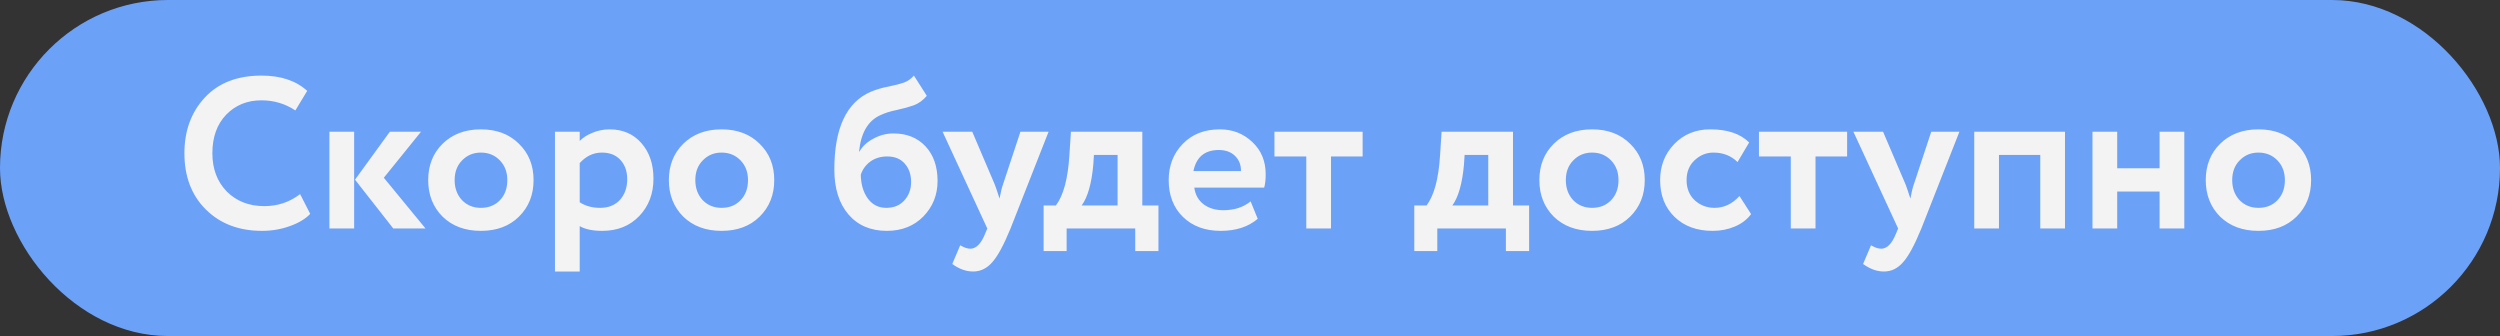
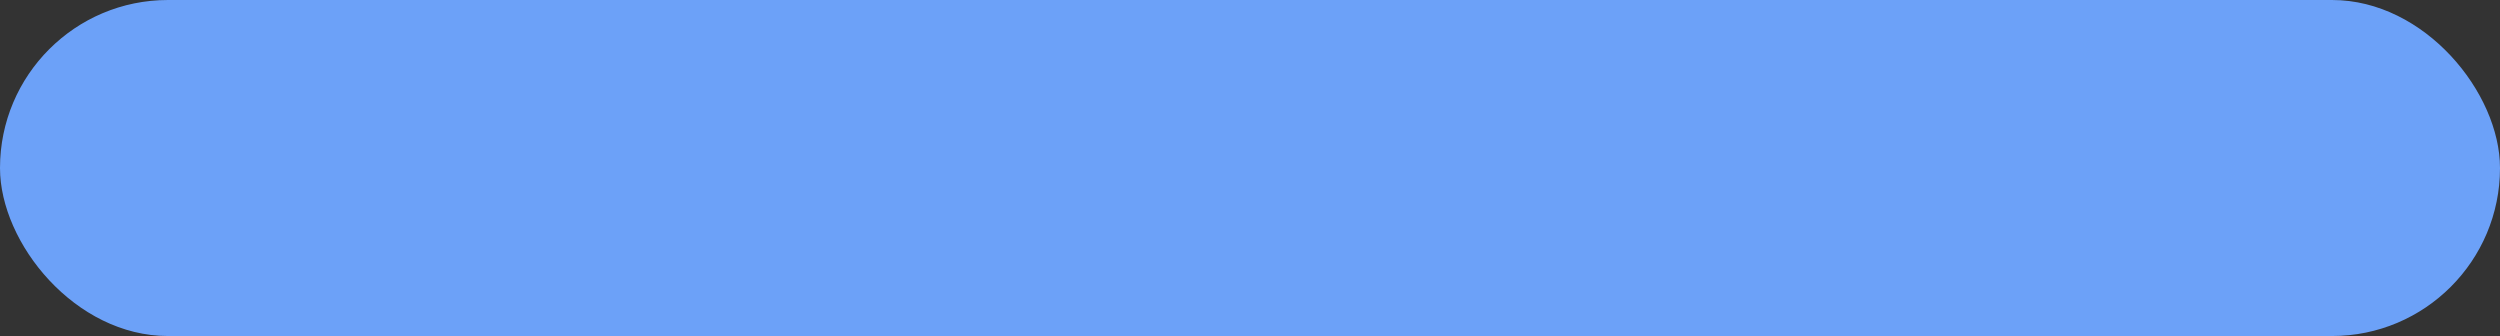
<svg xmlns="http://www.w3.org/2000/svg" width="372" height="50" viewBox="0 0 372 50" fill="none">
  <rect x="0" y="0" width="372" height="50" fill="#333333" stroke="none" />
  <rect width="372" height="50" rx="25" fill="#6CA1F8" />
-   <path d="M44.656 28.88L46.16 31.824C45.456 32.571 44.443 33.179 43.12 33.648C41.819 34.117 40.443 34.352 38.992 34.352C35.557 34.352 32.773 33.296 30.64 31.184C28.507 29.072 27.44 26.277 27.44 22.8C27.44 19.451 28.453 16.688 30.48 14.512C32.507 12.336 35.312 11.248 38.896 11.248C41.776 11.248 44.048 12.005 45.712 13.52L43.952 16.432C42.437 15.429 40.752 14.928 38.896 14.928C36.784 14.928 35.035 15.643 33.648 17.072C32.283 18.501 31.6 20.411 31.6 22.8C31.6 25.125 32.315 27.024 33.744 28.496C35.195 29.947 37.061 30.672 39.344 30.672C41.328 30.672 43.099 30.075 44.656 28.88ZM62.649 19.6L57.113 26.448L63.321 34H58.521L52.825 26.736L58.009 19.6H62.649ZM49.017 34V19.6H52.697V34H49.017ZM65.859 32.24C64.429 30.811 63.715 28.997 63.715 26.8C63.715 24.603 64.429 22.8 65.859 21.392C67.309 19.963 69.208 19.248 71.555 19.248C73.901 19.248 75.789 19.963 77.219 21.392C78.669 22.8 79.394 24.603 79.394 26.8C79.394 28.997 78.669 30.811 77.219 32.24C75.789 33.648 73.901 34.352 71.555 34.352C69.208 34.352 67.309 33.648 65.859 32.24ZM67.65 26.8C67.65 27.995 68.013 28.987 68.739 29.776C69.485 30.544 70.424 30.928 71.555 30.928C72.707 30.928 73.645 30.555 74.371 29.808C75.117 29.04 75.49 28.037 75.49 26.8C75.49 25.605 75.117 24.624 74.371 23.856C73.624 23.088 72.685 22.704 71.555 22.704C70.445 22.704 69.517 23.088 68.77 23.856C68.024 24.603 67.65 25.584 67.65 26.8ZM82.579 40.4V19.6H86.259V20.976C86.729 20.485 87.358 20.08 88.147 19.76C88.958 19.419 89.811 19.248 90.707 19.248C92.67 19.248 94.249 19.931 95.443 21.296C96.638 22.661 97.235 24.421 97.235 26.576C97.235 28.816 96.531 30.672 95.123 32.144C93.715 33.616 91.881 34.352 89.619 34.352C88.19 34.352 87.07 34.117 86.259 33.648V40.4H82.579ZM89.555 22.704C88.297 22.704 87.198 23.227 86.259 24.272V30.096C87.113 30.651 88.126 30.928 89.299 30.928C90.537 30.928 91.518 30.533 92.243 29.744C92.969 28.933 93.331 27.909 93.331 26.672C93.331 25.499 93.001 24.549 92.339 23.824C91.678 23.077 90.75 22.704 89.555 22.704ZM101.671 32.24C100.242 30.811 99.527 28.997 99.527 26.8C99.527 24.603 100.242 22.8 101.671 21.392C103.122 19.963 105.02 19.248 107.367 19.248C109.714 19.248 111.602 19.963 113.031 21.392C114.482 22.8 115.207 24.603 115.207 26.8C115.207 28.997 114.482 30.811 113.031 32.24C111.602 33.648 109.714 34.352 107.367 34.352C105.02 34.352 103.122 33.648 101.671 32.24ZM103.463 26.8C103.463 27.995 103.826 28.987 104.551 29.776C105.298 30.544 106.236 30.928 107.367 30.928C108.519 30.928 109.458 30.555 110.183 29.808C110.93 29.04 111.303 28.037 111.303 26.8C111.303 25.605 110.93 24.624 110.183 23.856C109.436 23.088 108.498 22.704 107.367 22.704C106.258 22.704 105.33 23.088 104.583 23.856C103.836 24.603 103.463 25.584 103.463 26.8ZM135.989 11.248L137.909 14.256C137.354 14.917 136.714 15.387 135.989 15.664C135.264 15.92 134.41 16.155 133.429 16.368C132.469 16.56 131.637 16.827 130.933 17.168C129.141 18 128.106 19.792 127.829 22.544H127.893C128.341 21.755 129.034 21.115 129.973 20.624C130.912 20.112 131.904 19.856 132.949 19.856C134.933 19.856 136.522 20.496 137.717 21.776C138.912 23.056 139.509 24.773 139.509 26.928C139.509 28.997 138.805 30.757 137.397 32.208C135.989 33.637 134.176 34.352 131.957 34.352C129.546 34.352 127.637 33.531 126.229 31.888C124.842 30.245 124.149 28.027 124.149 25.232C124.149 19.067 125.962 15.205 129.589 13.648C130.4 13.307 131.274 13.051 132.213 12.88C133.152 12.688 133.898 12.496 134.453 12.304C135.029 12.112 135.541 11.76 135.989 11.248ZM128.085 26C128.106 27.429 128.458 28.613 129.141 29.552C129.824 30.469 130.73 30.928 131.861 30.928C132.992 30.928 133.888 30.565 134.549 29.84C135.232 29.093 135.573 28.176 135.573 27.088C135.573 25.979 135.264 25.072 134.645 24.368C134.026 23.643 133.152 23.28 132.021 23.28C131.04 23.28 130.197 23.536 129.493 24.048C128.81 24.56 128.341 25.211 128.085 26ZM156.03 19.6L150.366 34C149.342 36.496 148.424 38.181 147.614 39.056C146.824 39.952 145.886 40.4 144.798 40.4C143.752 40.4 142.718 40.027 141.694 39.28L142.878 36.496C143.454 36.837 143.955 37.008 144.382 37.008C145.256 37.008 145.992 36.261 146.59 34.768L146.91 34L140.254 19.6H144.67L148.03 27.472C148.158 27.792 148.392 28.485 148.734 29.552C148.904 28.613 149.075 27.909 149.246 27.44L151.838 19.6H156.03ZM155.289 37.36V30.576H157.113C158.243 29.083 158.915 26.576 159.129 23.056L159.353 19.6H169.977V30.576H172.377V37.36H168.921V34H158.713V37.36H155.289ZM162.681 24.528C162.425 27.323 161.849 29.339 160.953 30.576H166.297V23.056H162.777L162.681 24.528ZM186.094 29.968L187.15 32.56C185.742 33.755 183.907 34.352 181.646 34.352C179.321 34.352 177.443 33.659 176.014 32.272C174.606 30.885 173.902 29.061 173.902 26.8C173.902 24.645 174.595 22.853 175.982 21.424C177.369 19.973 179.214 19.248 181.518 19.248C183.417 19.248 185.027 19.877 186.35 21.136C187.673 22.373 188.334 23.973 188.334 25.936C188.334 26.747 188.259 27.408 188.11 27.92H177.71C177.859 28.987 178.329 29.819 179.118 30.416C179.907 30.992 180.878 31.28 182.03 31.28C183.651 31.28 185.006 30.843 186.094 29.968ZM181.358 22.32C179.267 22.32 178.009 23.365 177.582 25.456H184.654C184.675 24.56 184.387 23.813 183.79 23.216C183.193 22.619 182.382 22.32 181.358 22.32ZM189.638 23.28V19.6H202.758V23.28H198.054V34H194.374V23.28H189.638ZM210.445 37.36V30.576H212.269C213.4 29.083 214.072 26.576 214.285 23.056L214.509 19.6H225.133V30.576H227.533V37.36H224.077V34H213.869V37.36H210.445ZM217.837 24.528C217.581 27.323 217.005 29.339 216.109 30.576H221.453V23.056H217.933L217.837 24.528ZM231.202 32.24C229.773 30.811 229.058 28.997 229.058 26.8C229.058 24.603 229.773 22.8 231.202 21.392C232.653 19.963 234.552 19.248 236.898 19.248C239.245 19.248 241.133 19.963 242.562 21.392C244.013 22.8 244.738 24.603 244.738 26.8C244.738 28.997 244.013 30.811 242.562 32.24C241.133 33.648 239.245 34.352 236.898 34.352C234.552 34.352 232.653 33.648 231.202 32.24ZM232.994 26.8C232.994 27.995 233.357 28.987 234.082 29.776C234.829 30.544 235.768 30.928 236.898 30.928C238.05 30.928 238.989 30.555 239.714 29.808C240.461 29.04 240.834 28.037 240.834 26.8C240.834 25.605 240.461 24.624 239.714 23.856C238.968 23.088 238.029 22.704 236.898 22.704C235.789 22.704 234.861 23.088 234.114 23.856C233.368 24.603 232.994 25.584 232.994 26.8ZM258.835 29.168L260.563 31.856C259.966 32.667 259.155 33.285 258.131 33.712C257.128 34.139 256.03 34.352 254.835 34.352C252.488 34.352 250.6 33.659 249.171 32.272C247.742 30.885 247.027 29.061 247.027 26.8C247.027 24.667 247.731 22.875 249.139 21.424C250.547 19.973 252.328 19.248 254.483 19.248C257.043 19.248 258.974 19.899 260.275 21.2L258.547 24.112C257.587 23.173 256.392 22.704 254.963 22.704C253.896 22.704 252.958 23.088 252.147 23.856C251.358 24.603 250.963 25.584 250.963 26.8C250.963 28.037 251.368 29.04 252.179 29.808C253.011 30.555 253.992 30.928 255.123 30.928C256.531 30.928 257.768 30.341 258.835 29.168ZM261.732 23.28V19.6H274.852V23.28H270.148V34H266.468V23.28H261.732ZM291.561 19.6L285.897 34C284.873 36.496 283.956 38.181 283.145 39.056C282.356 39.952 281.417 40.4 280.329 40.4C279.284 40.4 278.249 40.027 277.225 39.28L278.409 36.496C278.985 36.837 279.486 37.008 279.913 37.008C280.788 37.008 281.524 36.261 282.121 34.768L282.441 34L275.785 19.6H280.201L283.561 27.472C283.689 27.792 283.924 28.485 284.265 29.552C284.436 28.613 284.606 27.909 284.777 27.44L287.369 19.6H291.561ZM303.591 34V23.056H297.447V34H293.767V19.6H307.271V34H303.591ZM321.345 34V28.496H315.041V34H311.361V19.6H315.041V25.04H321.345V19.6H325.025V34H321.345ZM330.359 32.24C328.929 30.811 328.215 28.997 328.215 26.8C328.215 24.603 328.929 22.8 330.359 21.392C331.809 19.963 333.708 19.248 336.055 19.248C338.401 19.248 340.289 19.963 341.719 21.392C343.169 22.8 343.895 24.603 343.895 26.8C343.895 28.997 343.169 30.811 341.719 32.24C340.289 33.648 338.401 34.352 336.055 34.352C333.708 34.352 331.809 33.648 330.359 32.24ZM332.151 26.8C332.151 27.995 332.513 28.987 333.239 29.776C333.985 30.544 334.924 30.928 336.055 30.928C337.207 30.928 338.145 30.555 338.871 29.808C339.617 29.04 339.991 28.037 339.991 26.8C339.991 25.605 339.617 24.624 338.871 23.856C338.124 23.088 337.185 22.704 336.055 22.704C334.945 22.704 334.017 23.088 333.271 23.856C332.524 24.603 332.151 25.584 332.151 26.8Z" fill="#F3F3F3" />
</svg>